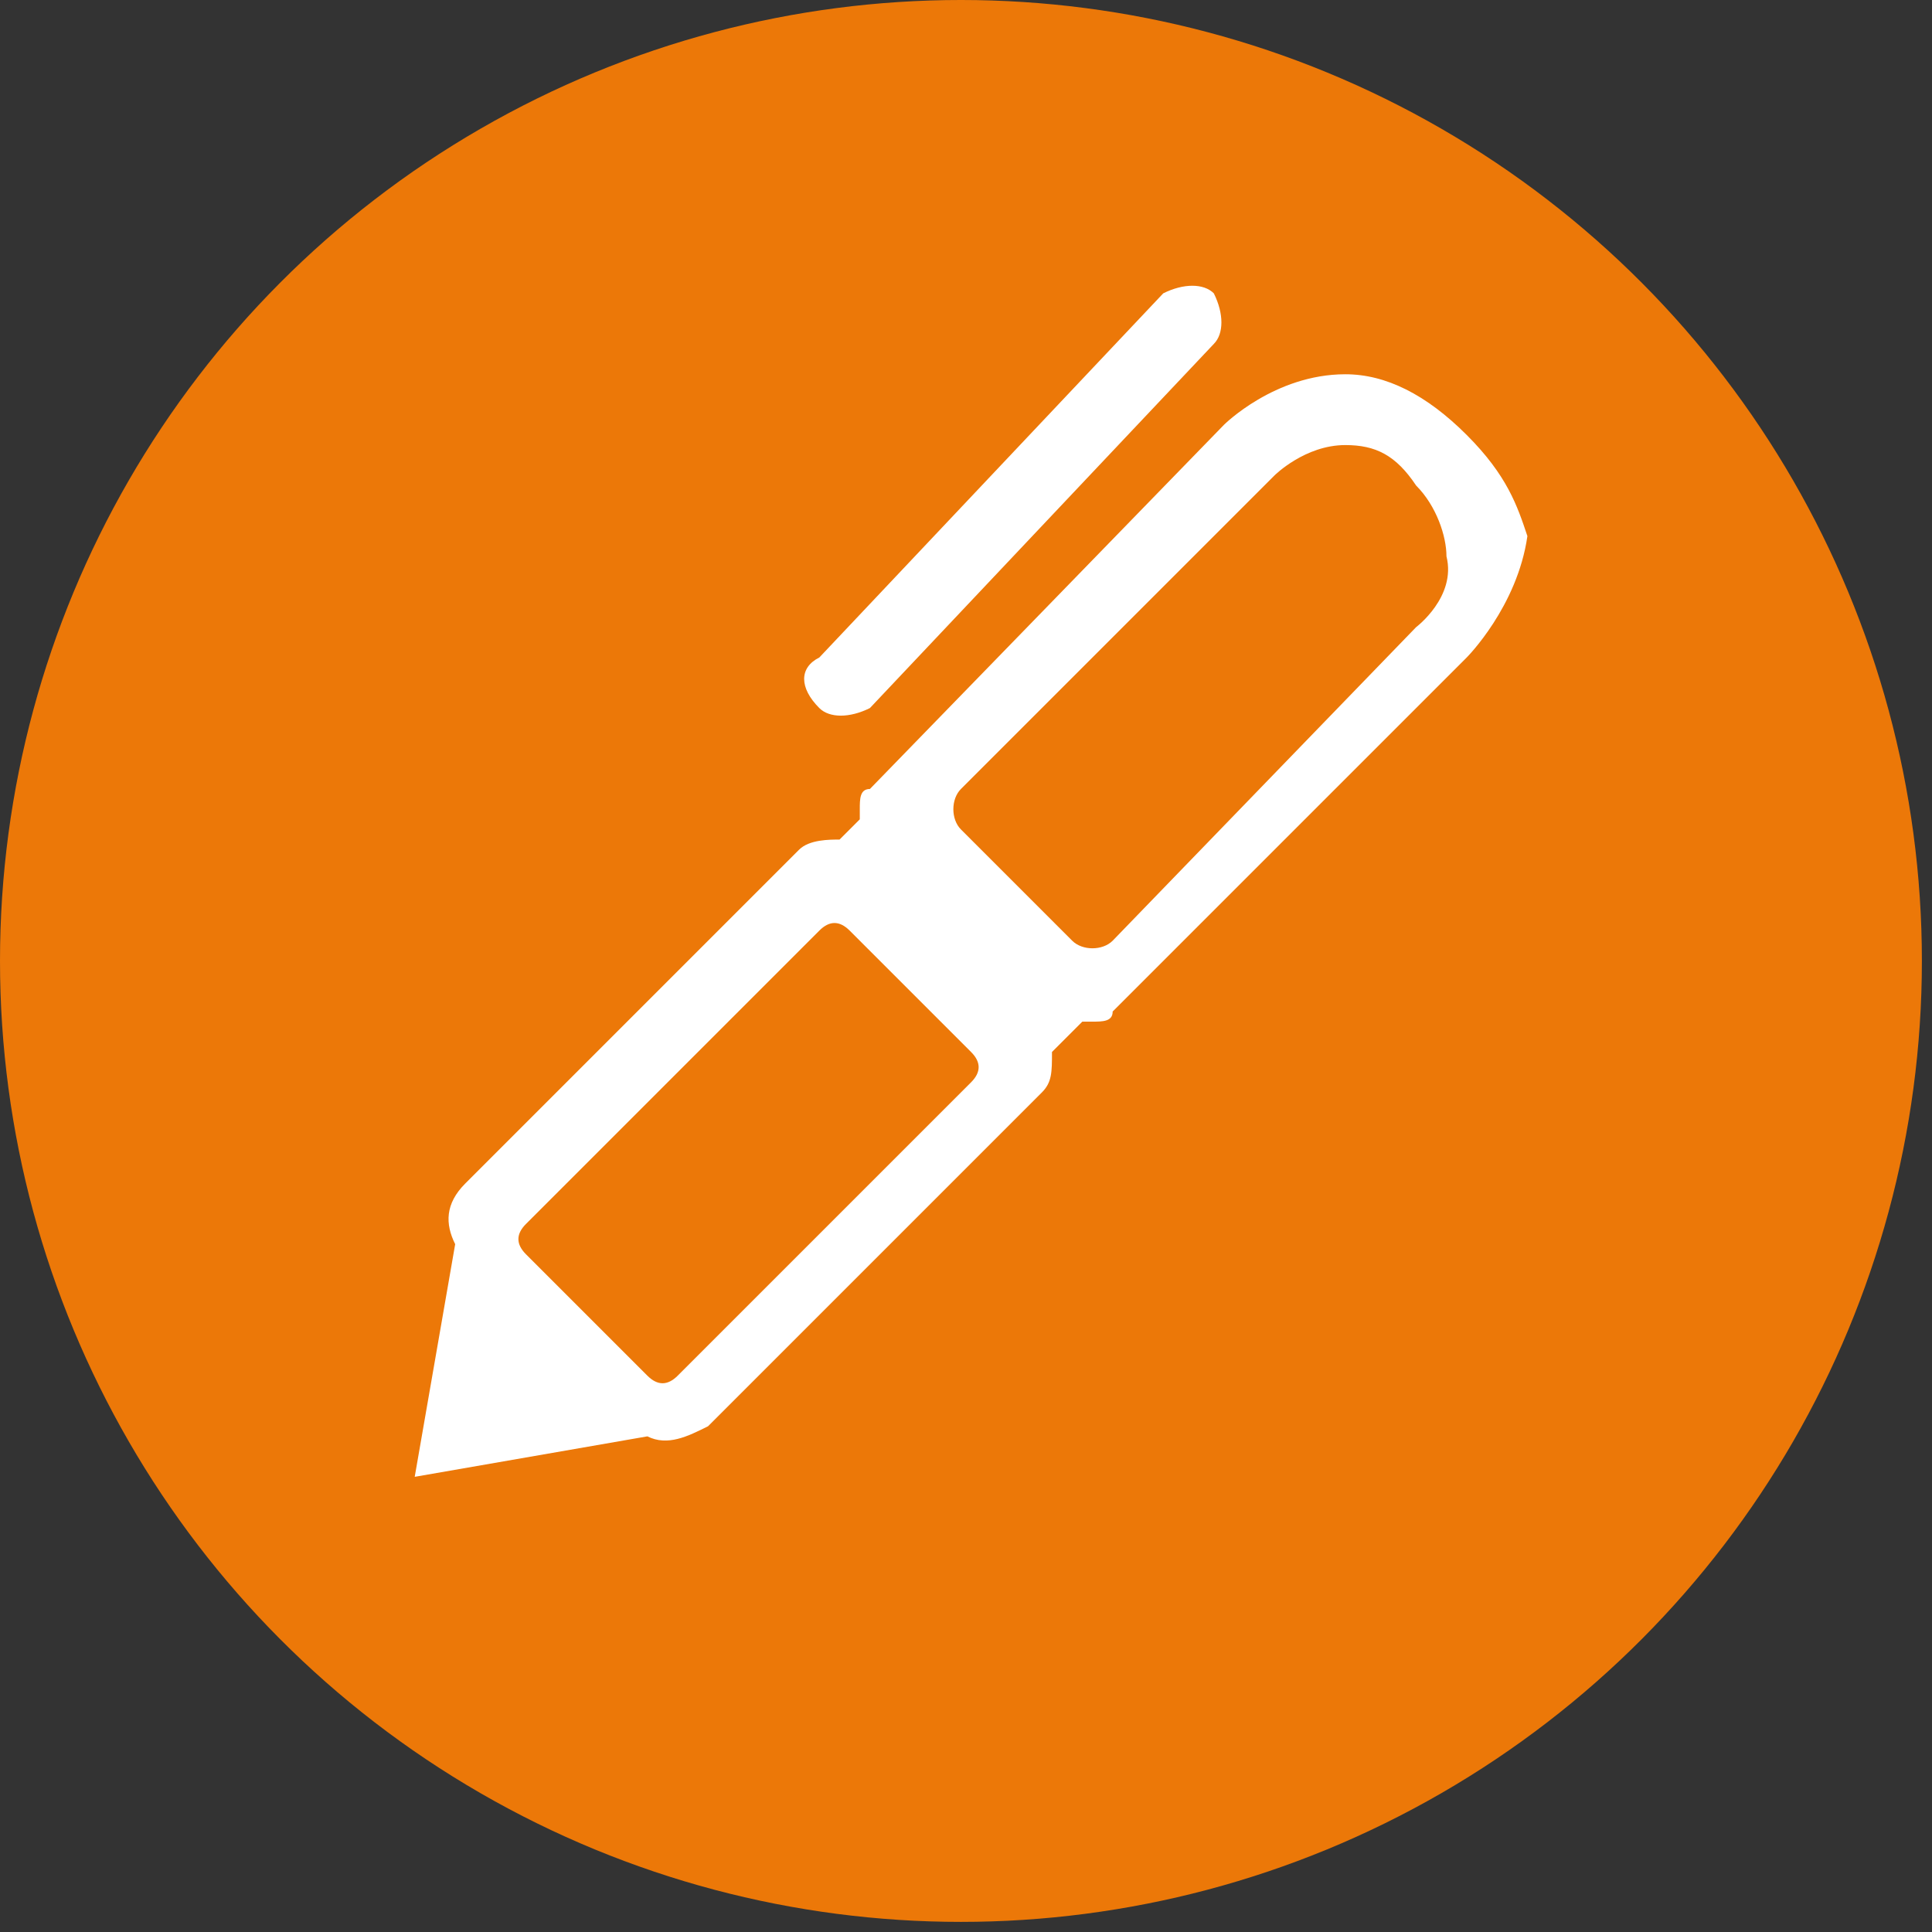
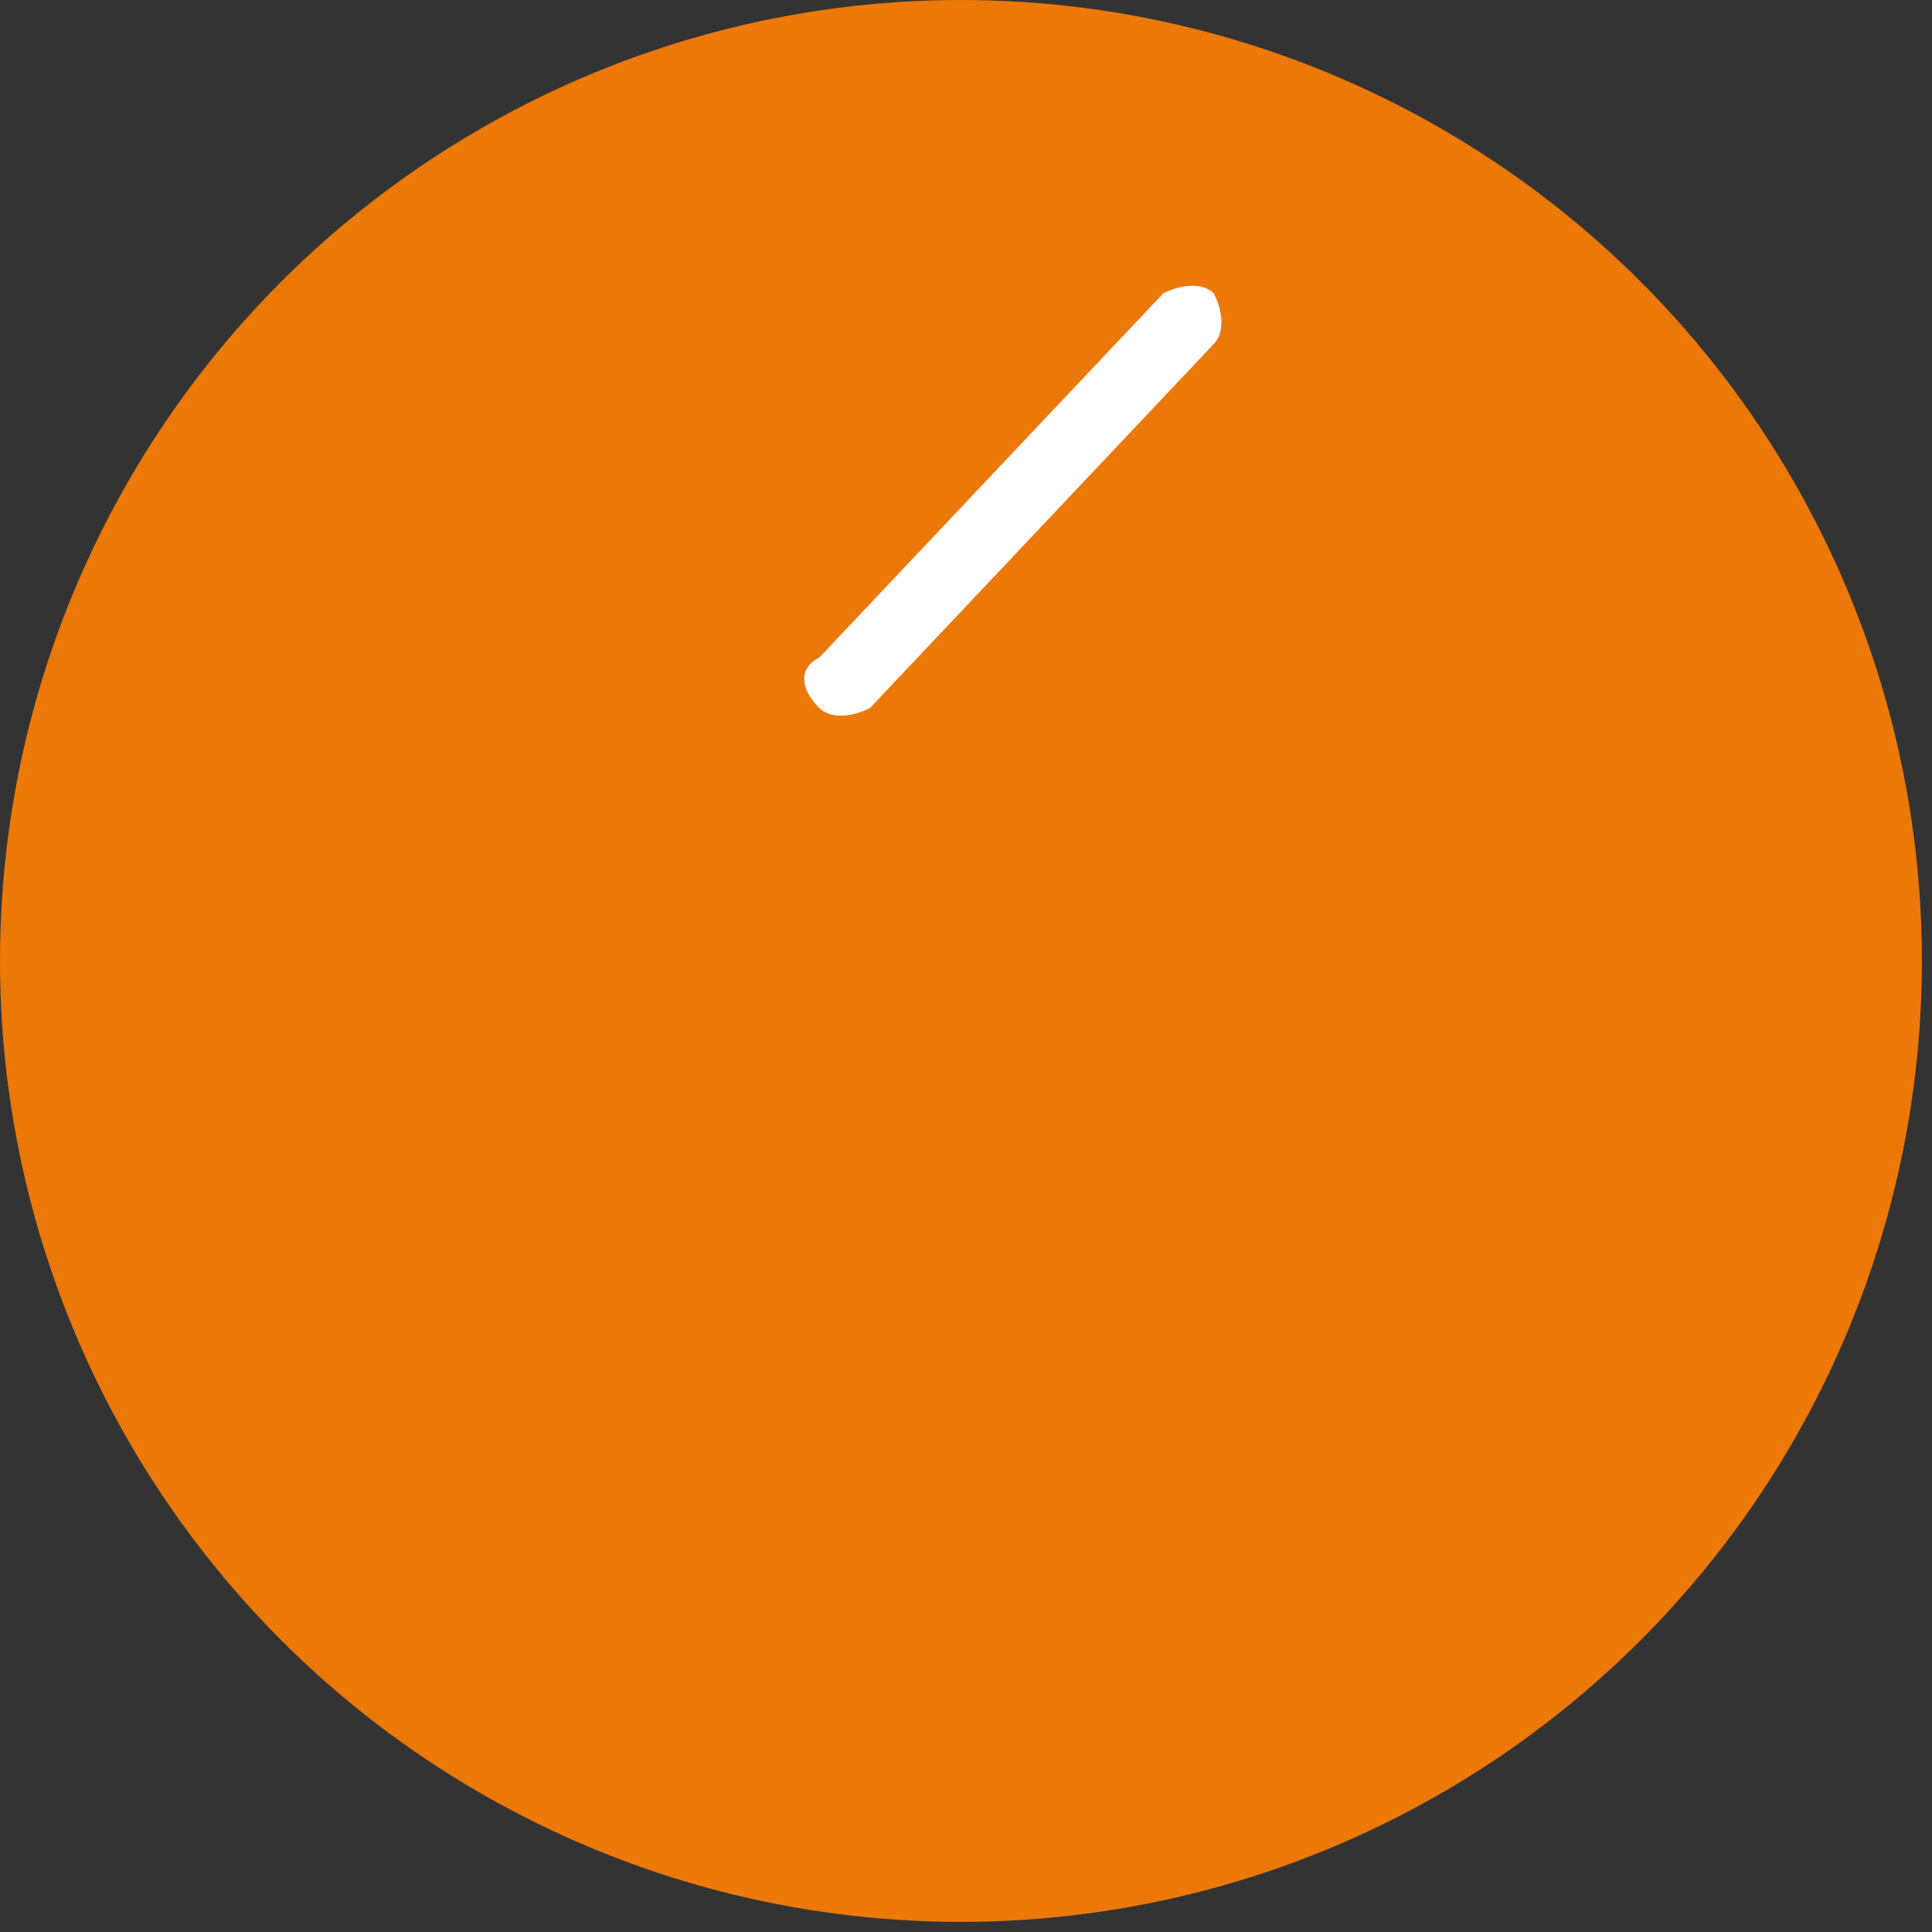
<svg xmlns="http://www.w3.org/2000/svg" version="1.1" id="Layer_1" x="0px" y="0px" viewBox="0 0 19.1 19.1" style="enable-background:new 0 0 19.1 19.1;" xml:space="preserve">
  <rect x="0" y="0" width="19.1" height="19.1" fill="#333333" stroke="none" />
  <style type="text/css">
	.st0{fill:#EC7808;}
	.st1{fill:#FFFFFF;}
</style>
  <circle class="st0" cx="9.5" cy="9.5" r="9.5" />
  <g>
-     <path class="st1" d="M14.5,4.3C14.5,4.3,14.5,4.3,14.5,4.3c-0.4-0.4-0.8-0.6-1.2-0.6c-0.7,0-1.2,0.5-1.2,0.5L8.6,7.8   C8.5,7.8,8.5,7.9,8.5,8c0,0,0,0.1,0,0.1L8.3,8.3c-0.1,0-0.3,0-0.4,0.1l-3.3,3.3c-0.2,0.2-0.2,0.4-0.1,0.6l-0.4,2.3l2.3-0.4   c0.2,0.1,0.4,0,0.6-0.1l3.3-3.3c0.1-0.1,0.1-0.2,0.1-0.4l0.3-0.3c0,0,0.1,0,0.1,0c0.1,0,0.2,0,0.2-0.1l3.5-3.5c0,0,0.5-0.5,0.6-1.2   C15,5,14.9,4.7,14.5,4.3z M9.6,10.7l-2.9,2.9c-0.1,0.1-0.2,0.1-0.3,0l-1.2-1.2c-0.1-0.1-0.1-0.2,0-0.3l2.9-2.9   c0.1-0.1,0.2-0.1,0.3,0l1.2,1.2C9.7,10.5,9.7,10.6,9.6,10.7z M14,6.2L11,9.3c-0.1,0.1-0.3,0.1-0.4,0L9.5,8.2   c-0.1-0.1-0.1-0.3,0-0.4l3.1-3.1c0,0,0.3-0.3,0.7-0.3c0.3,0,0.5,0.1,0.7,0.4c0,0,0,0,0,0c0.2,0.2,0.3,0.5,0.3,0.7   C14.4,5.9,14,6.2,14,6.2z" />
    <path class="st1" d="M8.1,7c0.1,0.1,0.3,0.1,0.5,0L12,3.4c0.1-0.1,0.1-0.3,0-0.5l0,0c-0.1-0.1-0.3-0.1-0.5,0L8.1,6.5   C7.9,6.6,7.9,6.8,8.1,7L8.1,7z" />
  </g>
</svg>